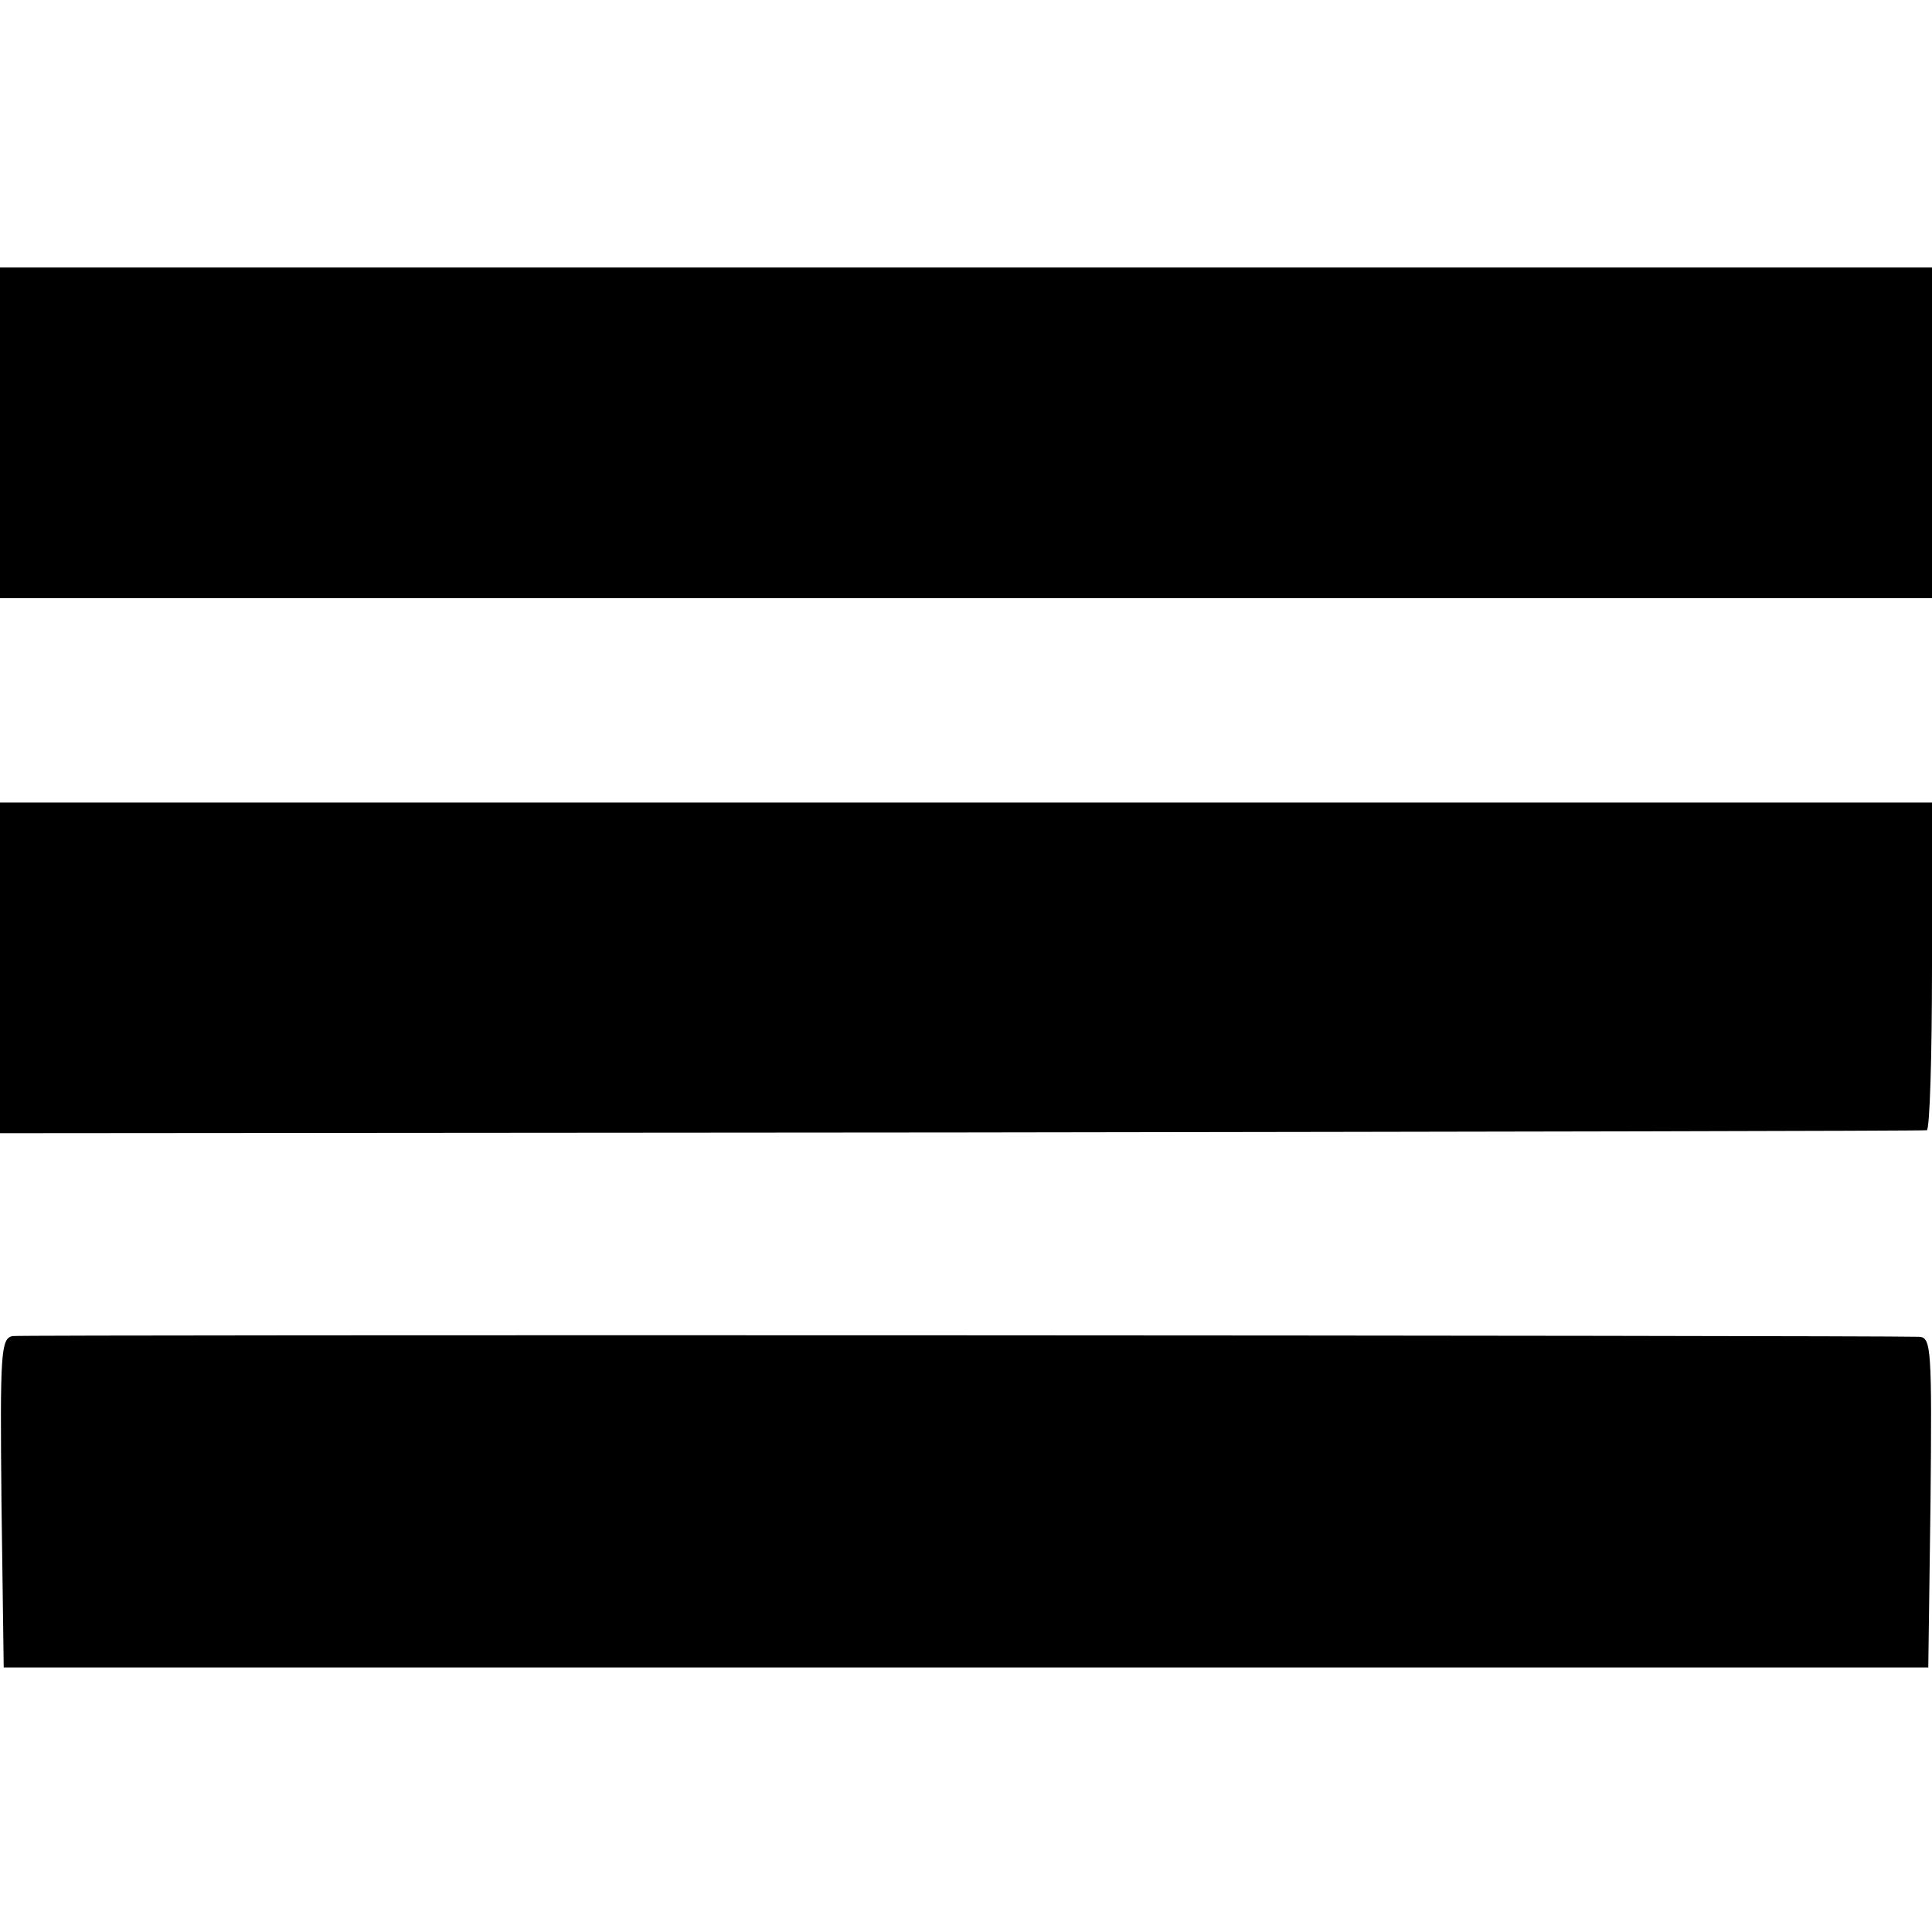
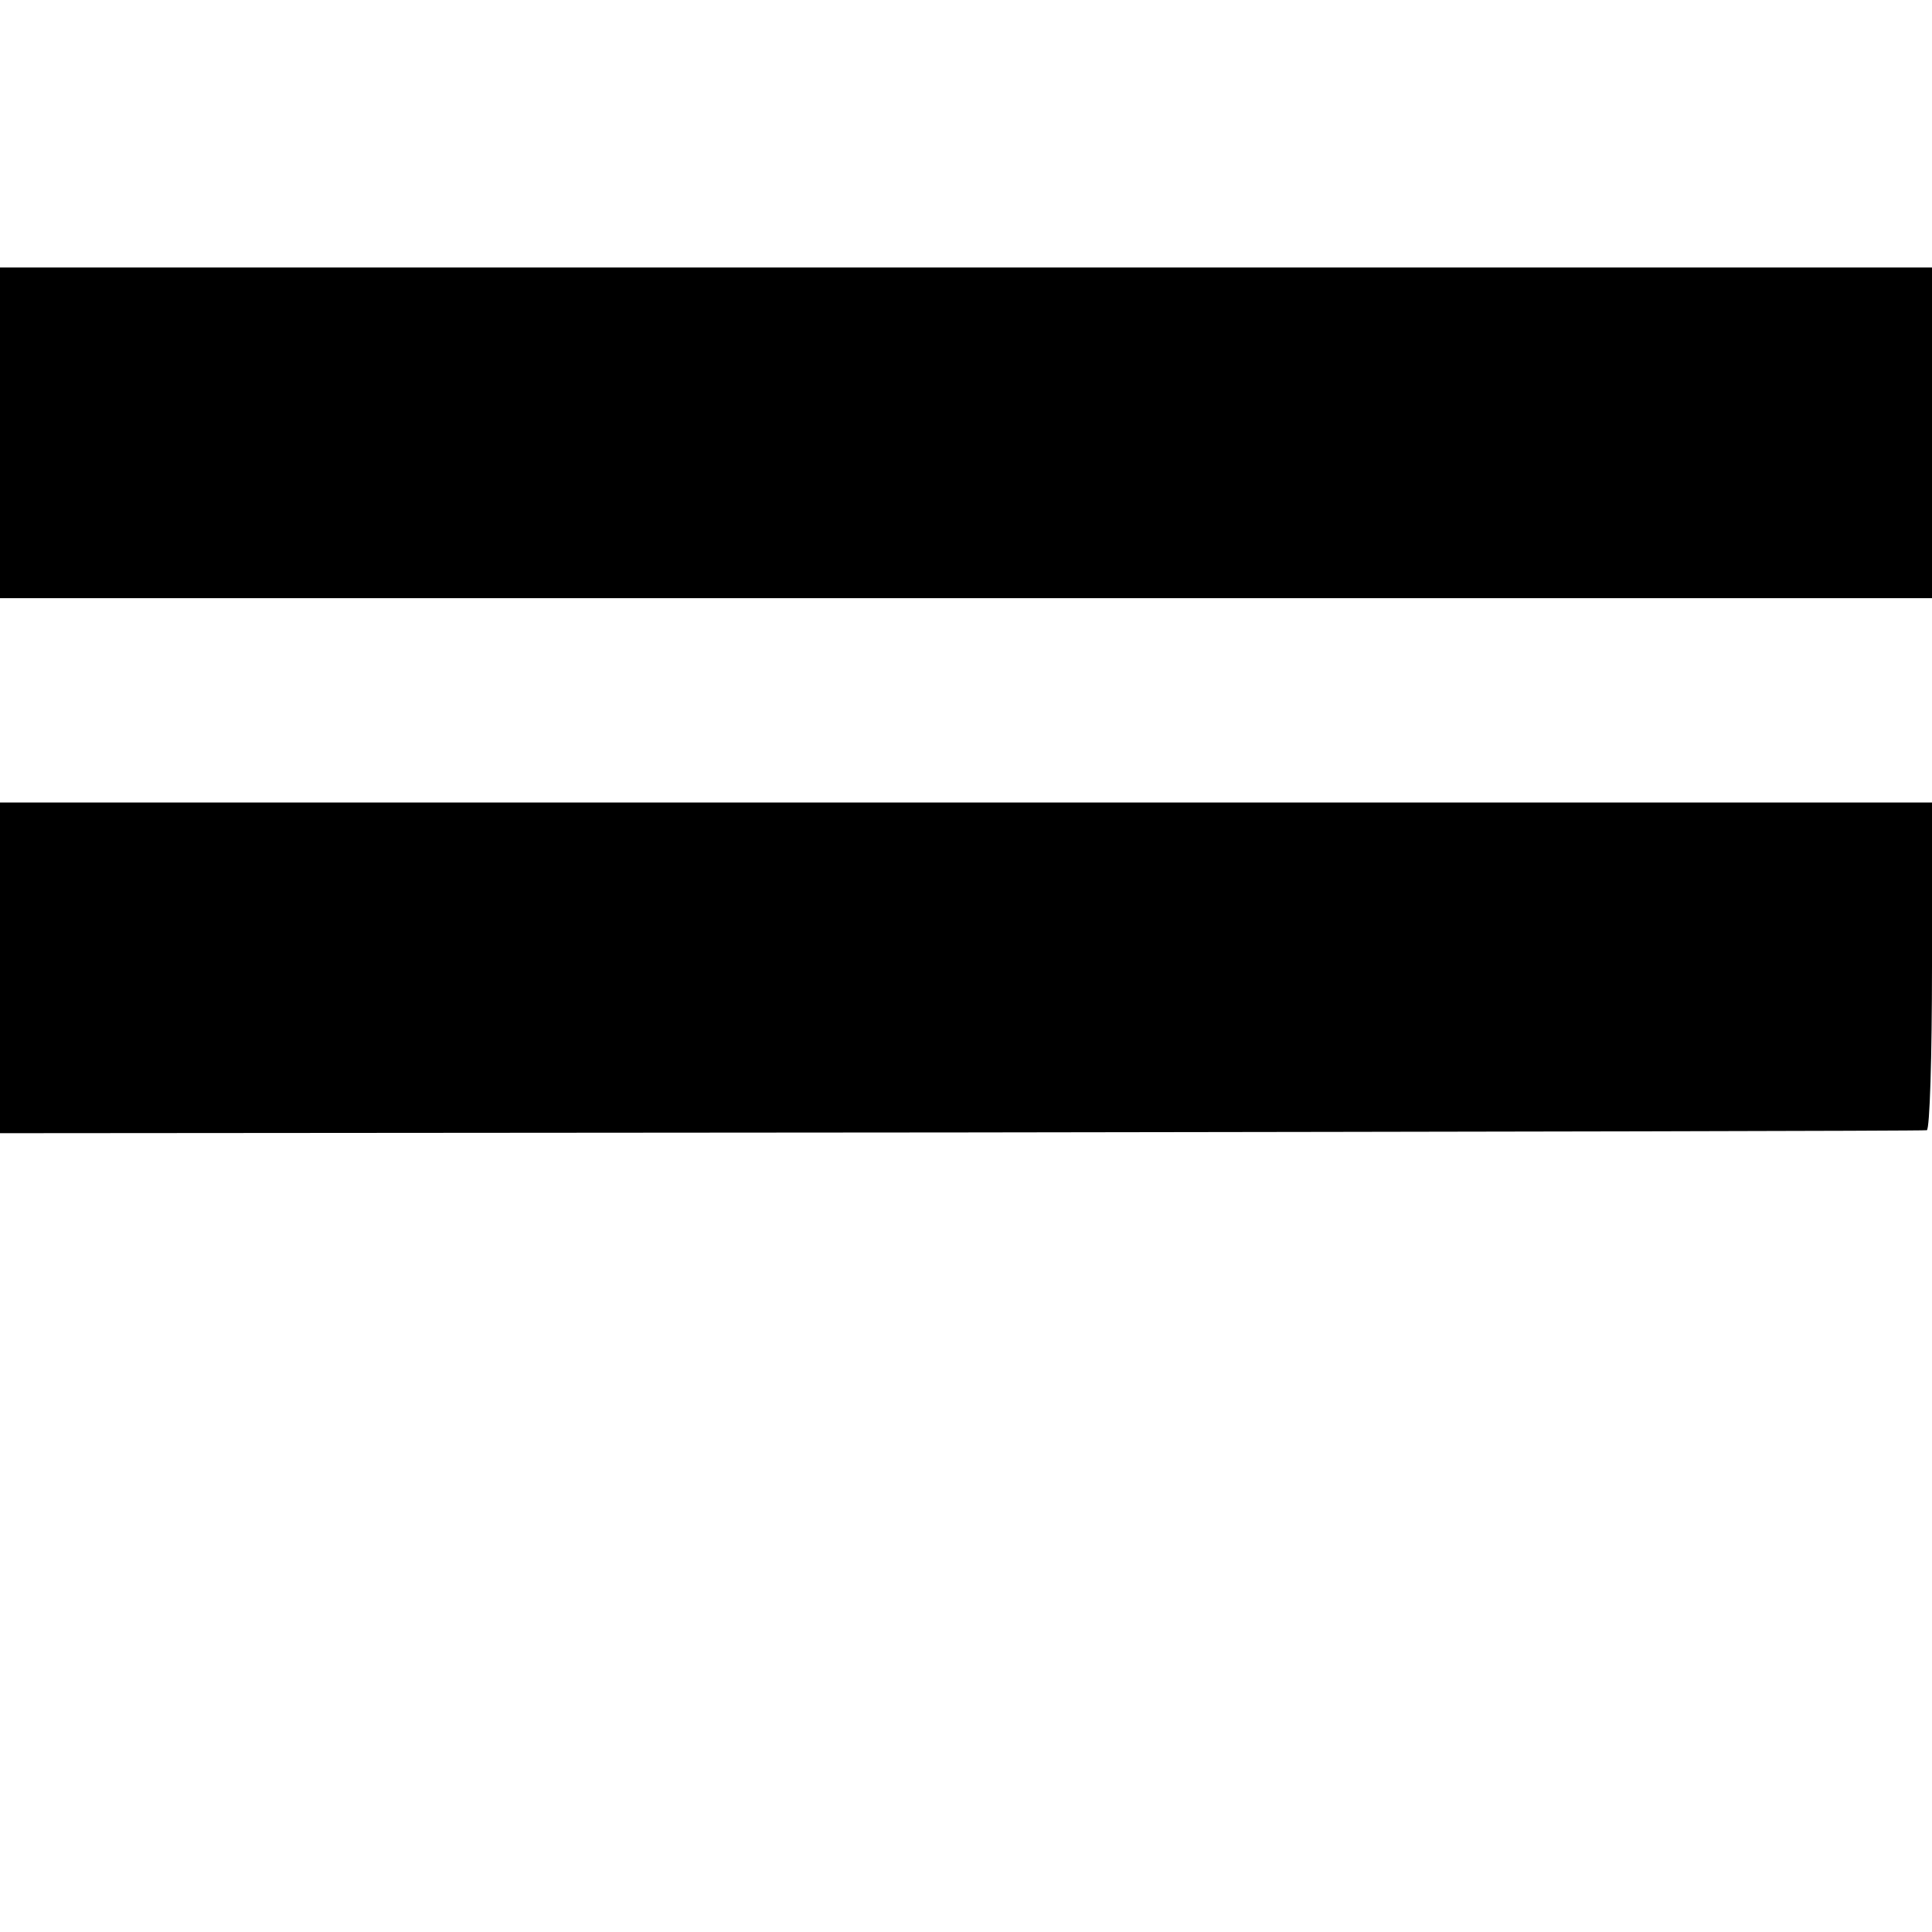
<svg xmlns="http://www.w3.org/2000/svg" version="1.0" width="260pt" height="260pt" viewBox="0 0 260 260" preserveAspectRatio="xMidYMid meet">
  <g transform="translate(0,260) scale(0.1,-0.1)" fill="#000000" stroke="none">
-     <path d="M0 2018 l0 -223 1300 0 1300 0 0 222 0 223 -1300 0 -1300 0 0 -222z" />
+     <path d="M0 2018 l0 -223 1300 0 1300 0 0 222 0 223 -1300 0 -1300 0 0 -222" />
    <path d="M0 1298 l0 -223 1292 1 c711 1 1296 2 1301 3 4 1 7 100 7 221 l0 220 -1300 0 -1300 0 0 -222z" />
-     <path d="M17 802 c-16 -3 -17 -23 -15 -225 l3 -221 1295 0 1295 0 3 222 c2 206 1 222 -15 223 -70 2 -2553 3 -2566 1z" />
  </g>
</svg>